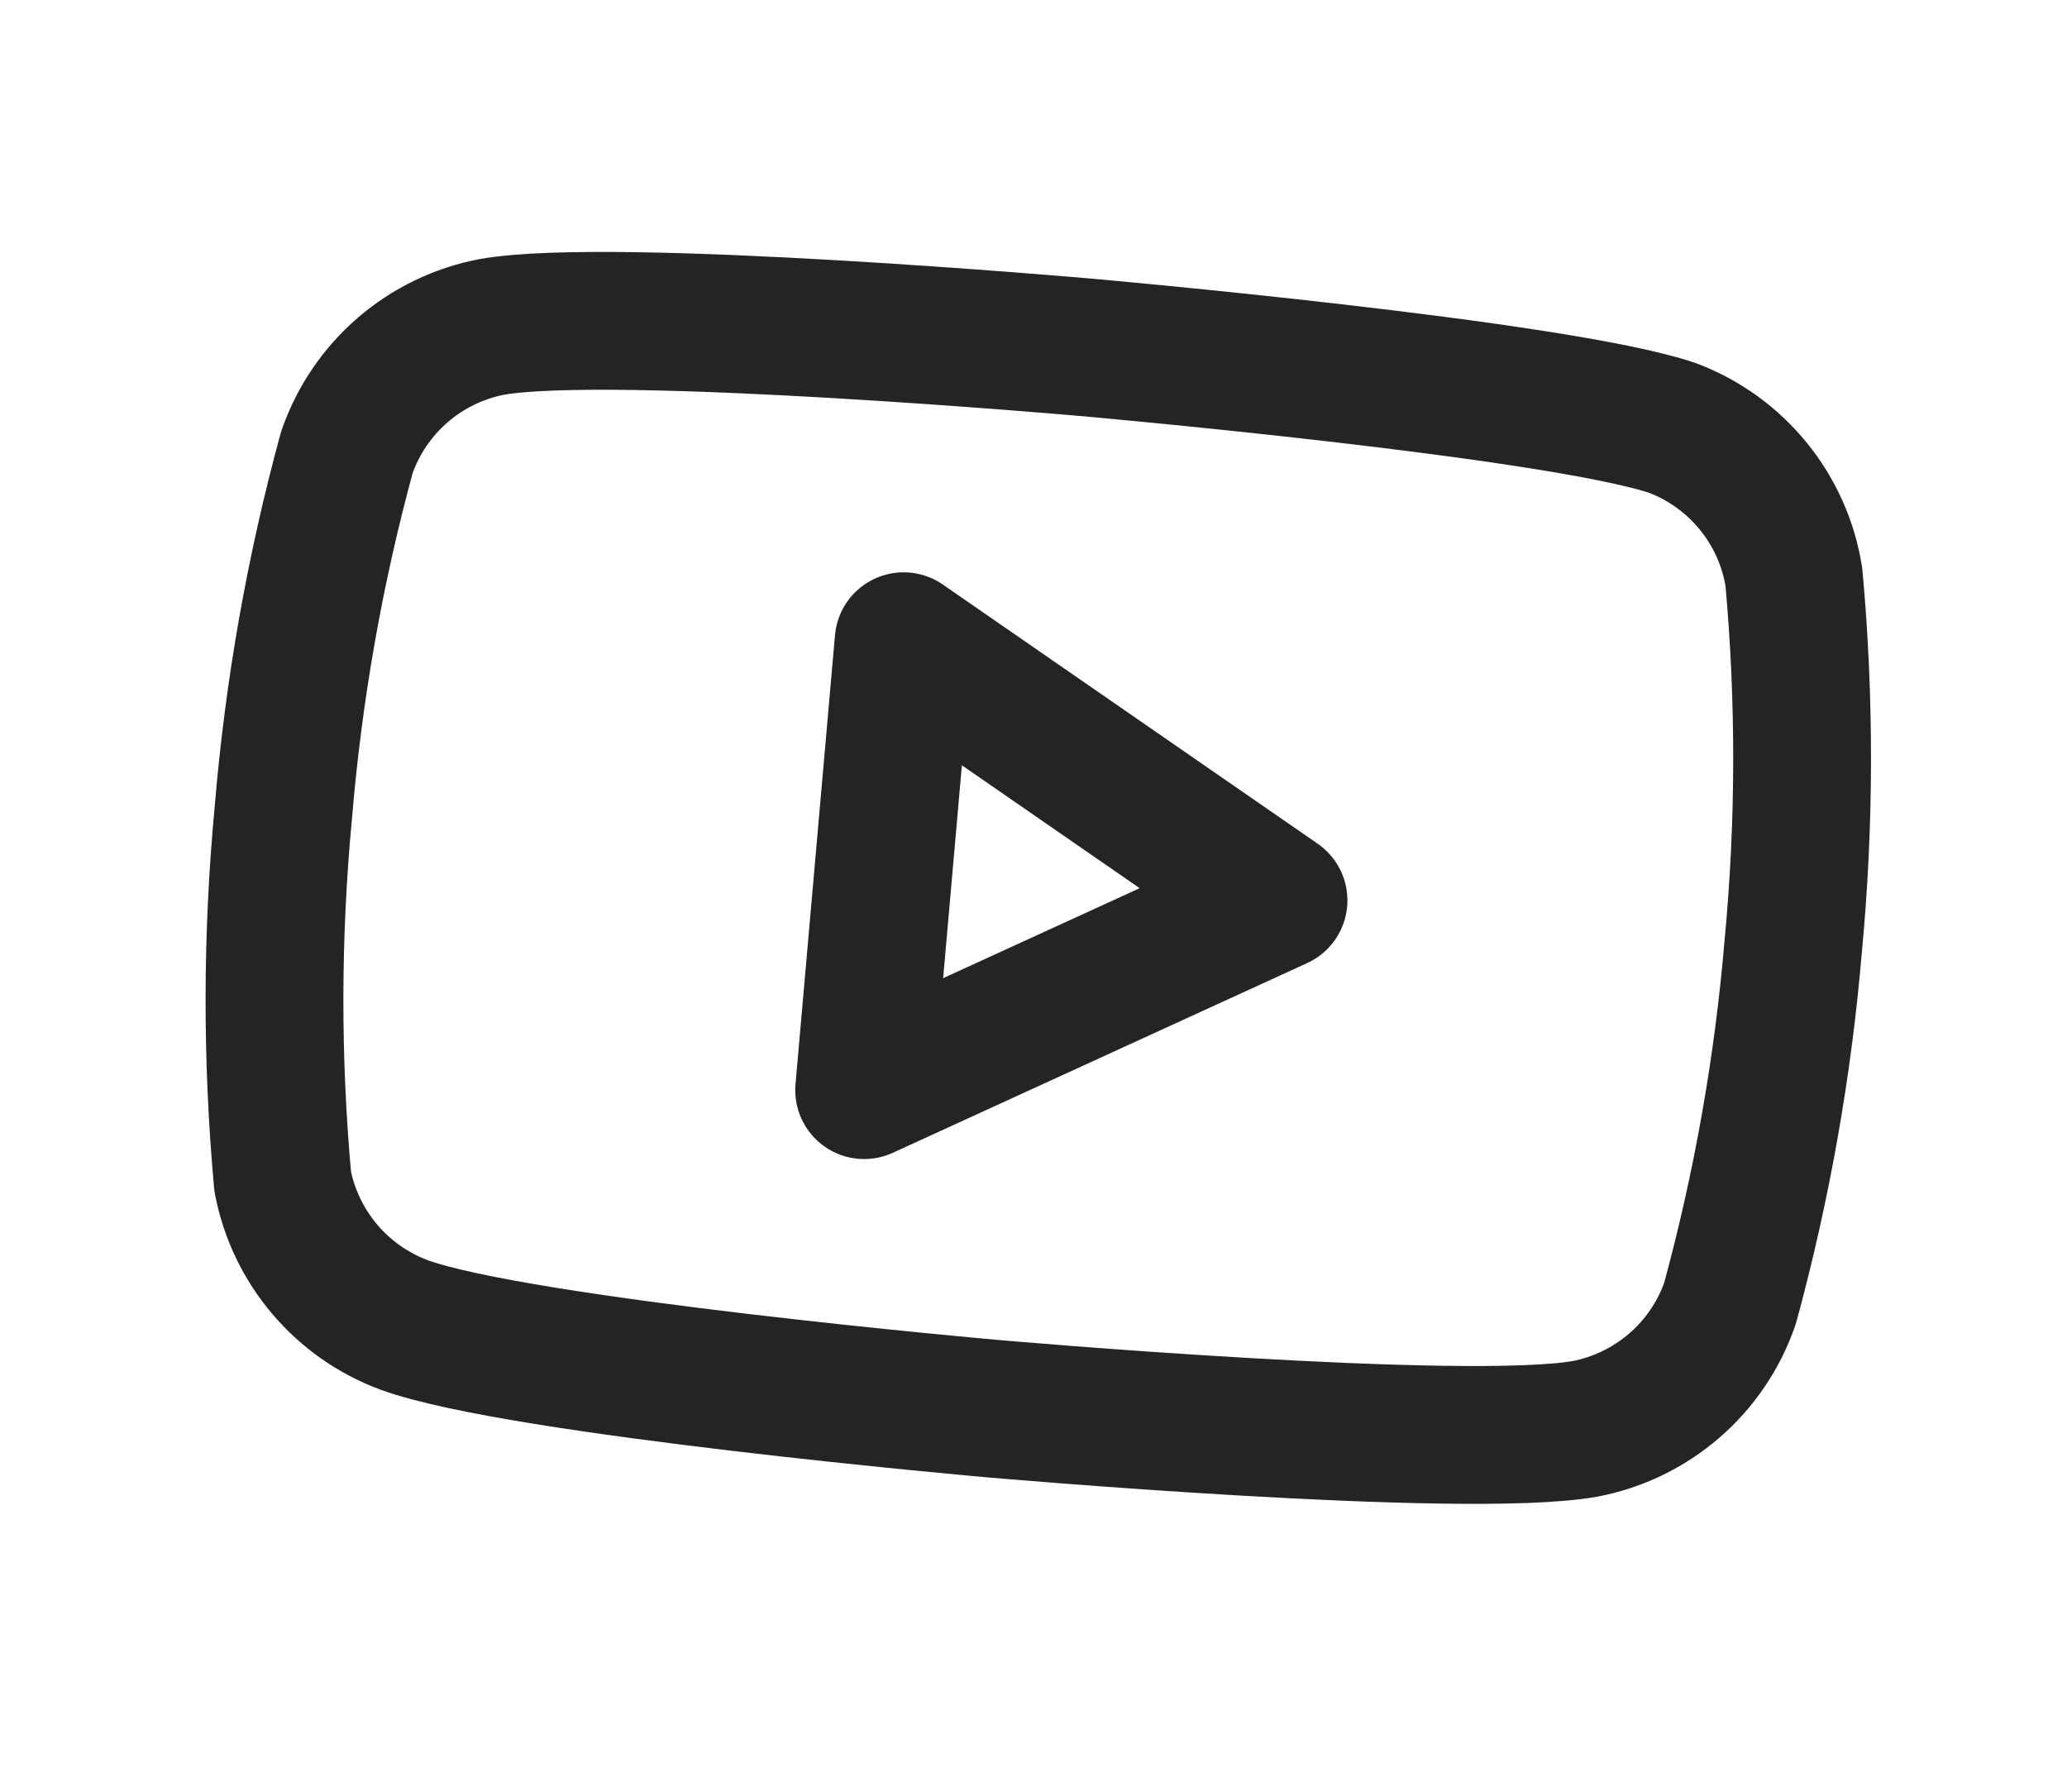
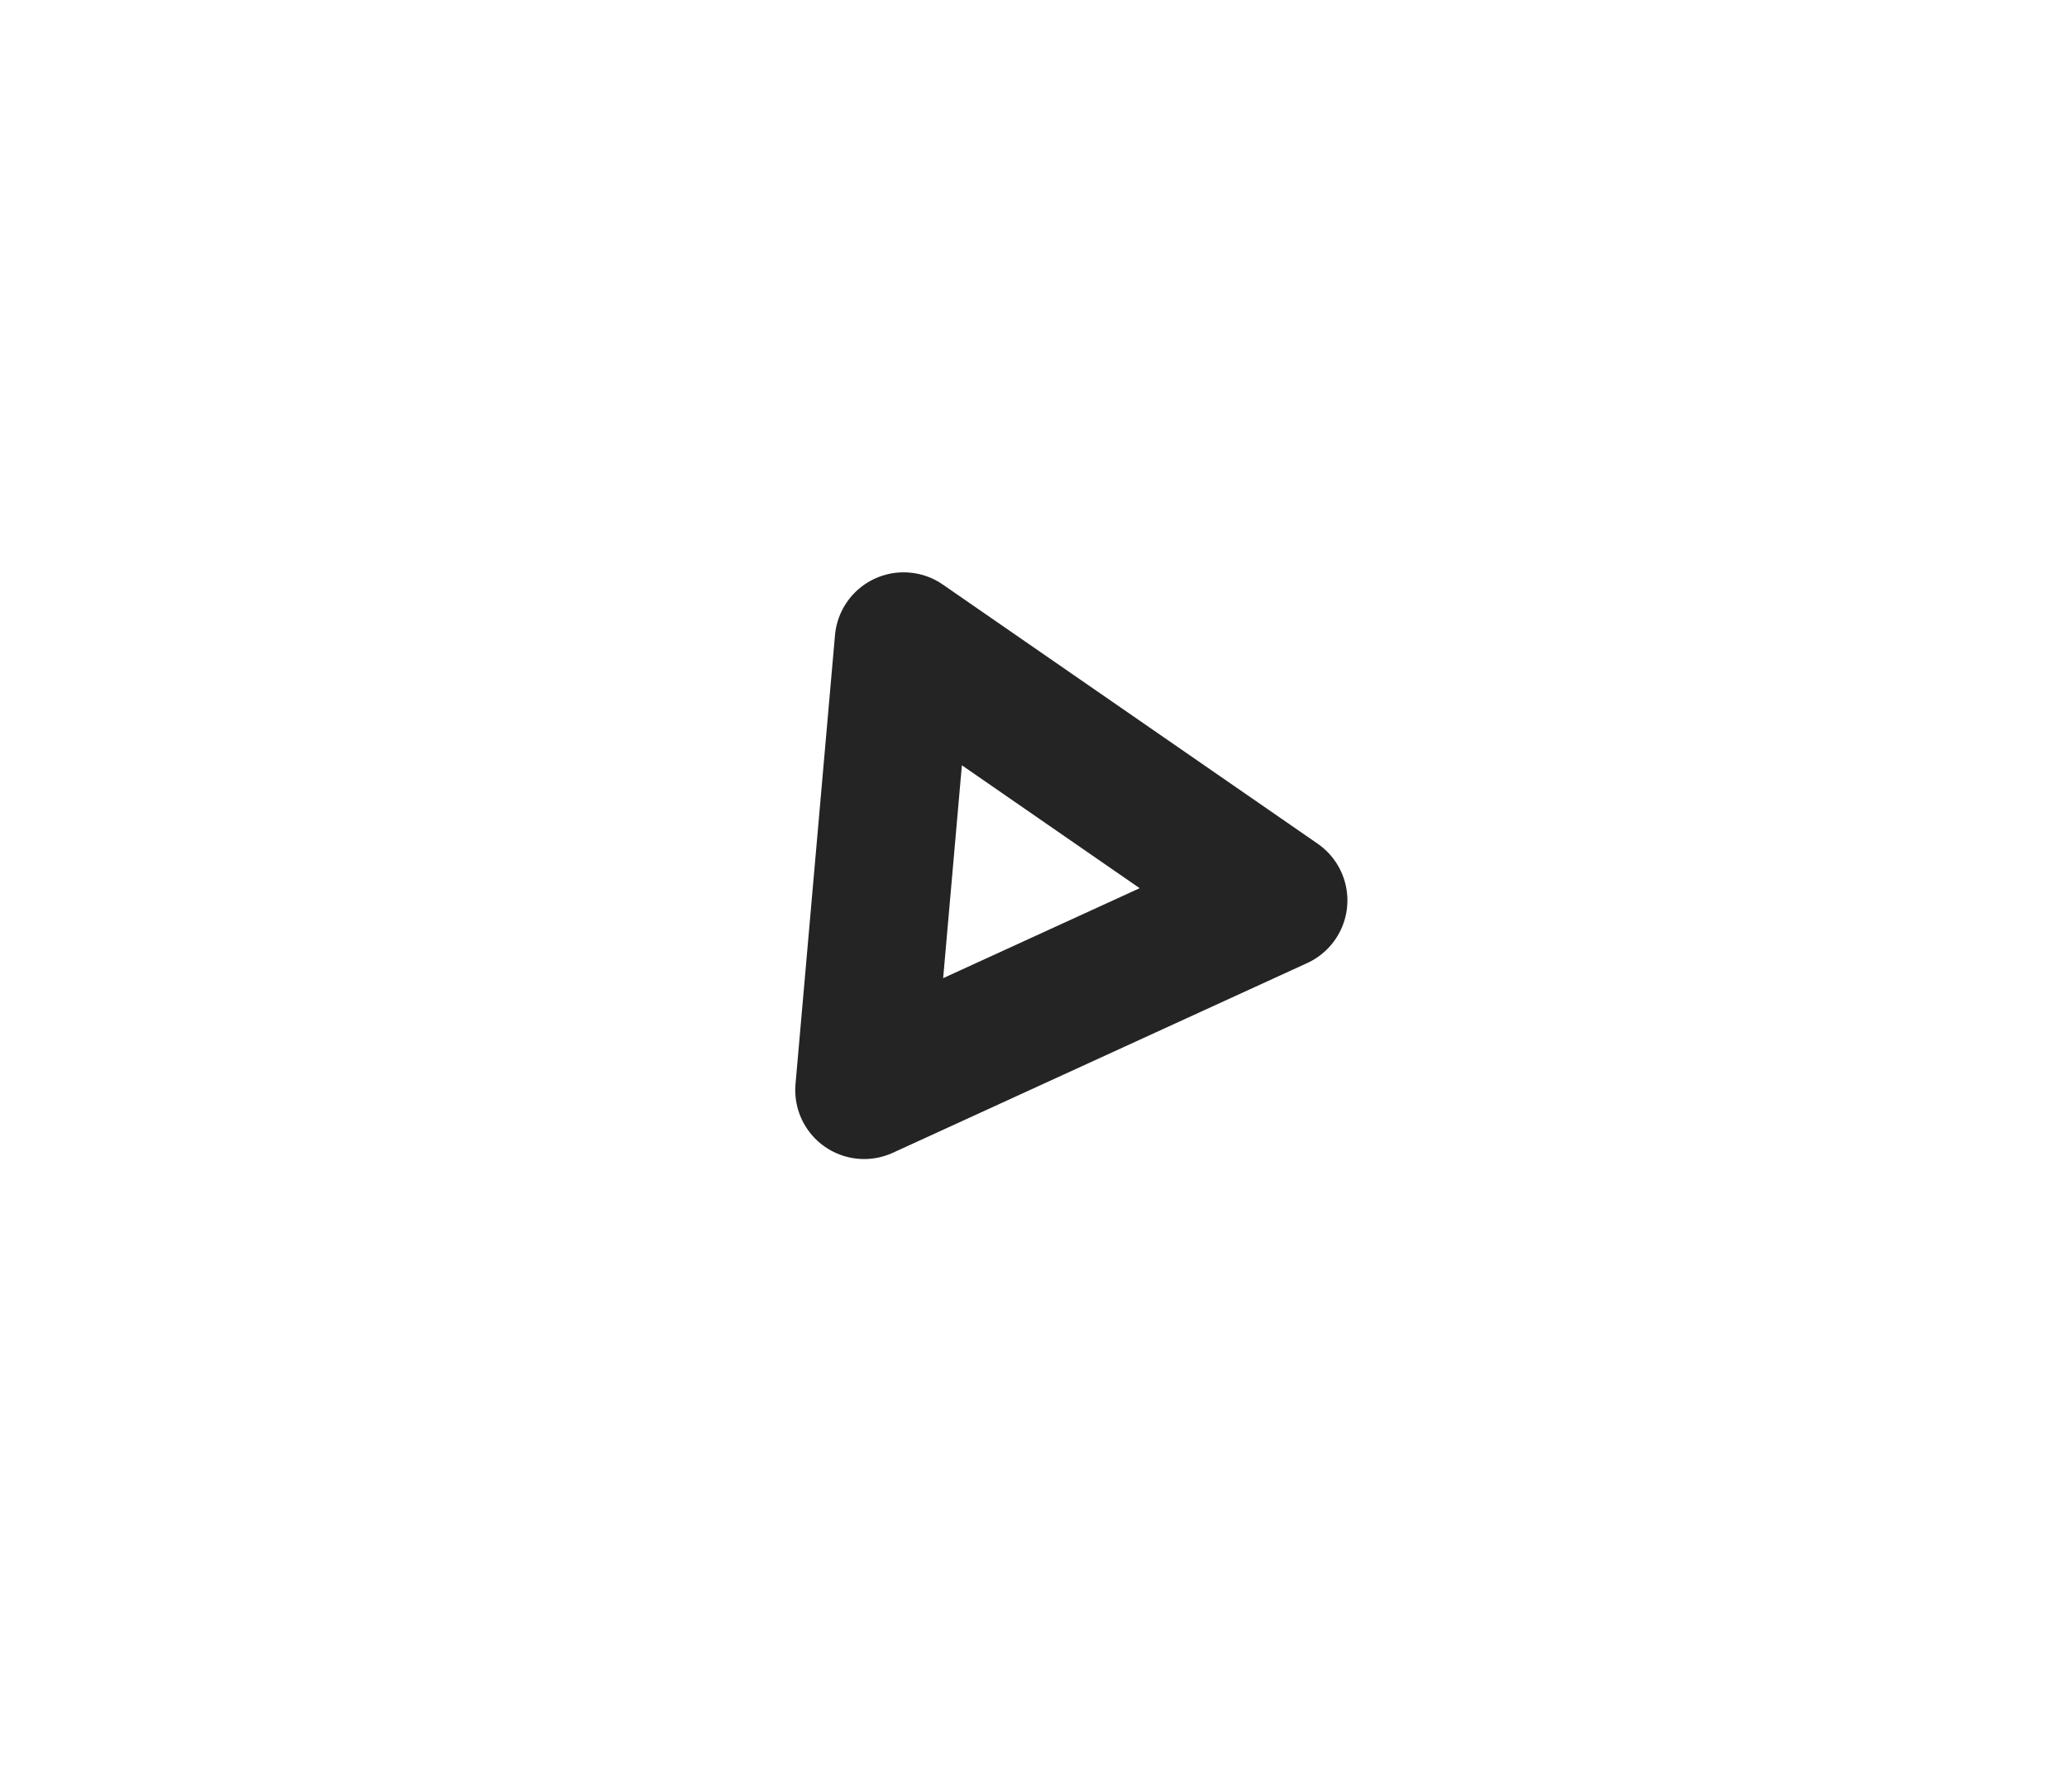
<svg xmlns="http://www.w3.org/2000/svg" width="30" height="26" viewBox="0 0 30 26" fill="none">
-   <path d="M26.036 8.374C25.96 7.891 25.757 7.436 25.448 7.057C25.14 6.677 24.736 6.386 24.279 6.212C22.603 5.642 15.749 5.039 15.749 5.039C15.749 5.039 8.896 4.436 7.142 4.743C6.661 4.835 6.213 5.051 5.843 5.371C5.473 5.691 5.194 6.103 5.034 6.565C4.567 8.277 4.259 10.027 4.112 11.795C3.944 13.574 3.941 15.365 4.103 17.145C4.193 17.614 4.403 18.052 4.712 18.417C5.021 18.782 5.419 19.061 5.867 19.227C7.54 19.836 14.393 20.44 14.393 20.44C14.393 20.44 21.247 21.043 23.001 20.735C23.481 20.644 23.929 20.427 24.299 20.108C24.67 19.788 24.949 19.376 25.109 18.913C25.572 17.215 25.879 15.478 26.027 13.724C26.195 11.945 26.198 10.154 26.036 8.374Z" stroke="#242424" stroke-width="2" stroke-linecap="round" stroke-linejoin="round" />
  <path d="M12.542 15.819L18.556 13.066L13.115 9.305L12.542 15.819Z" stroke="#242424" stroke-width="2" stroke-linecap="round" stroke-linejoin="round" />
</svg>